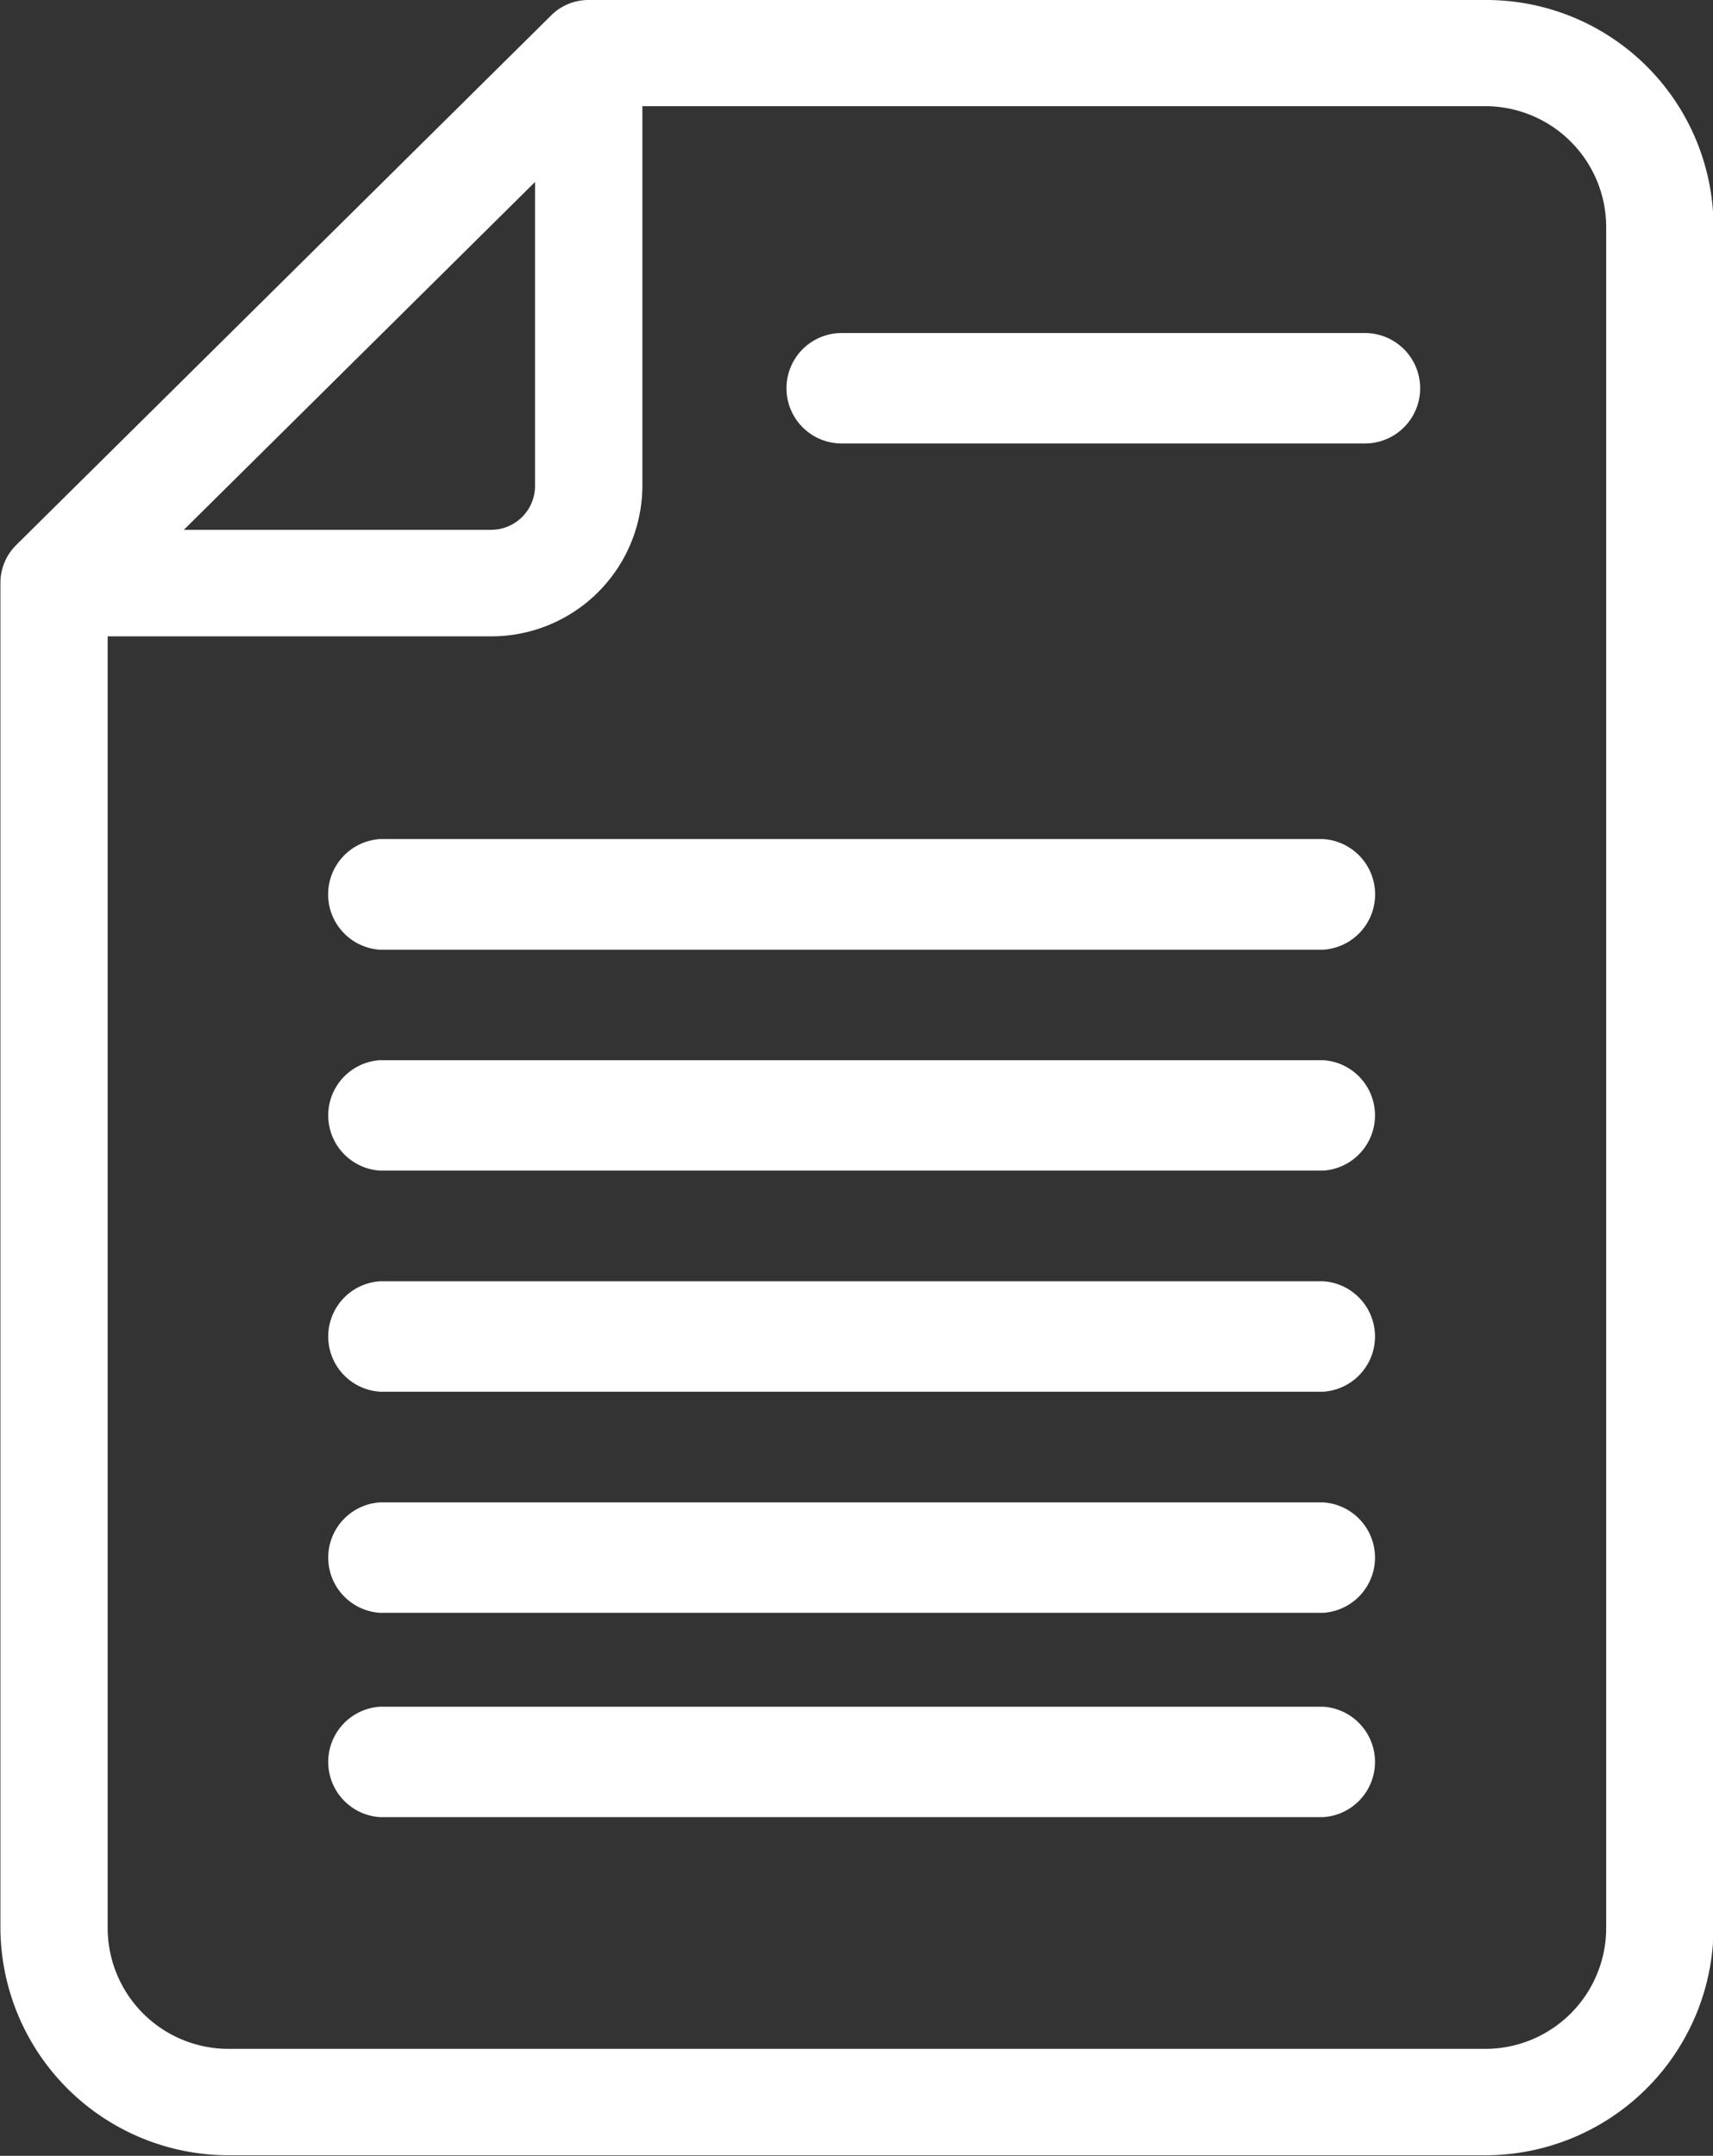
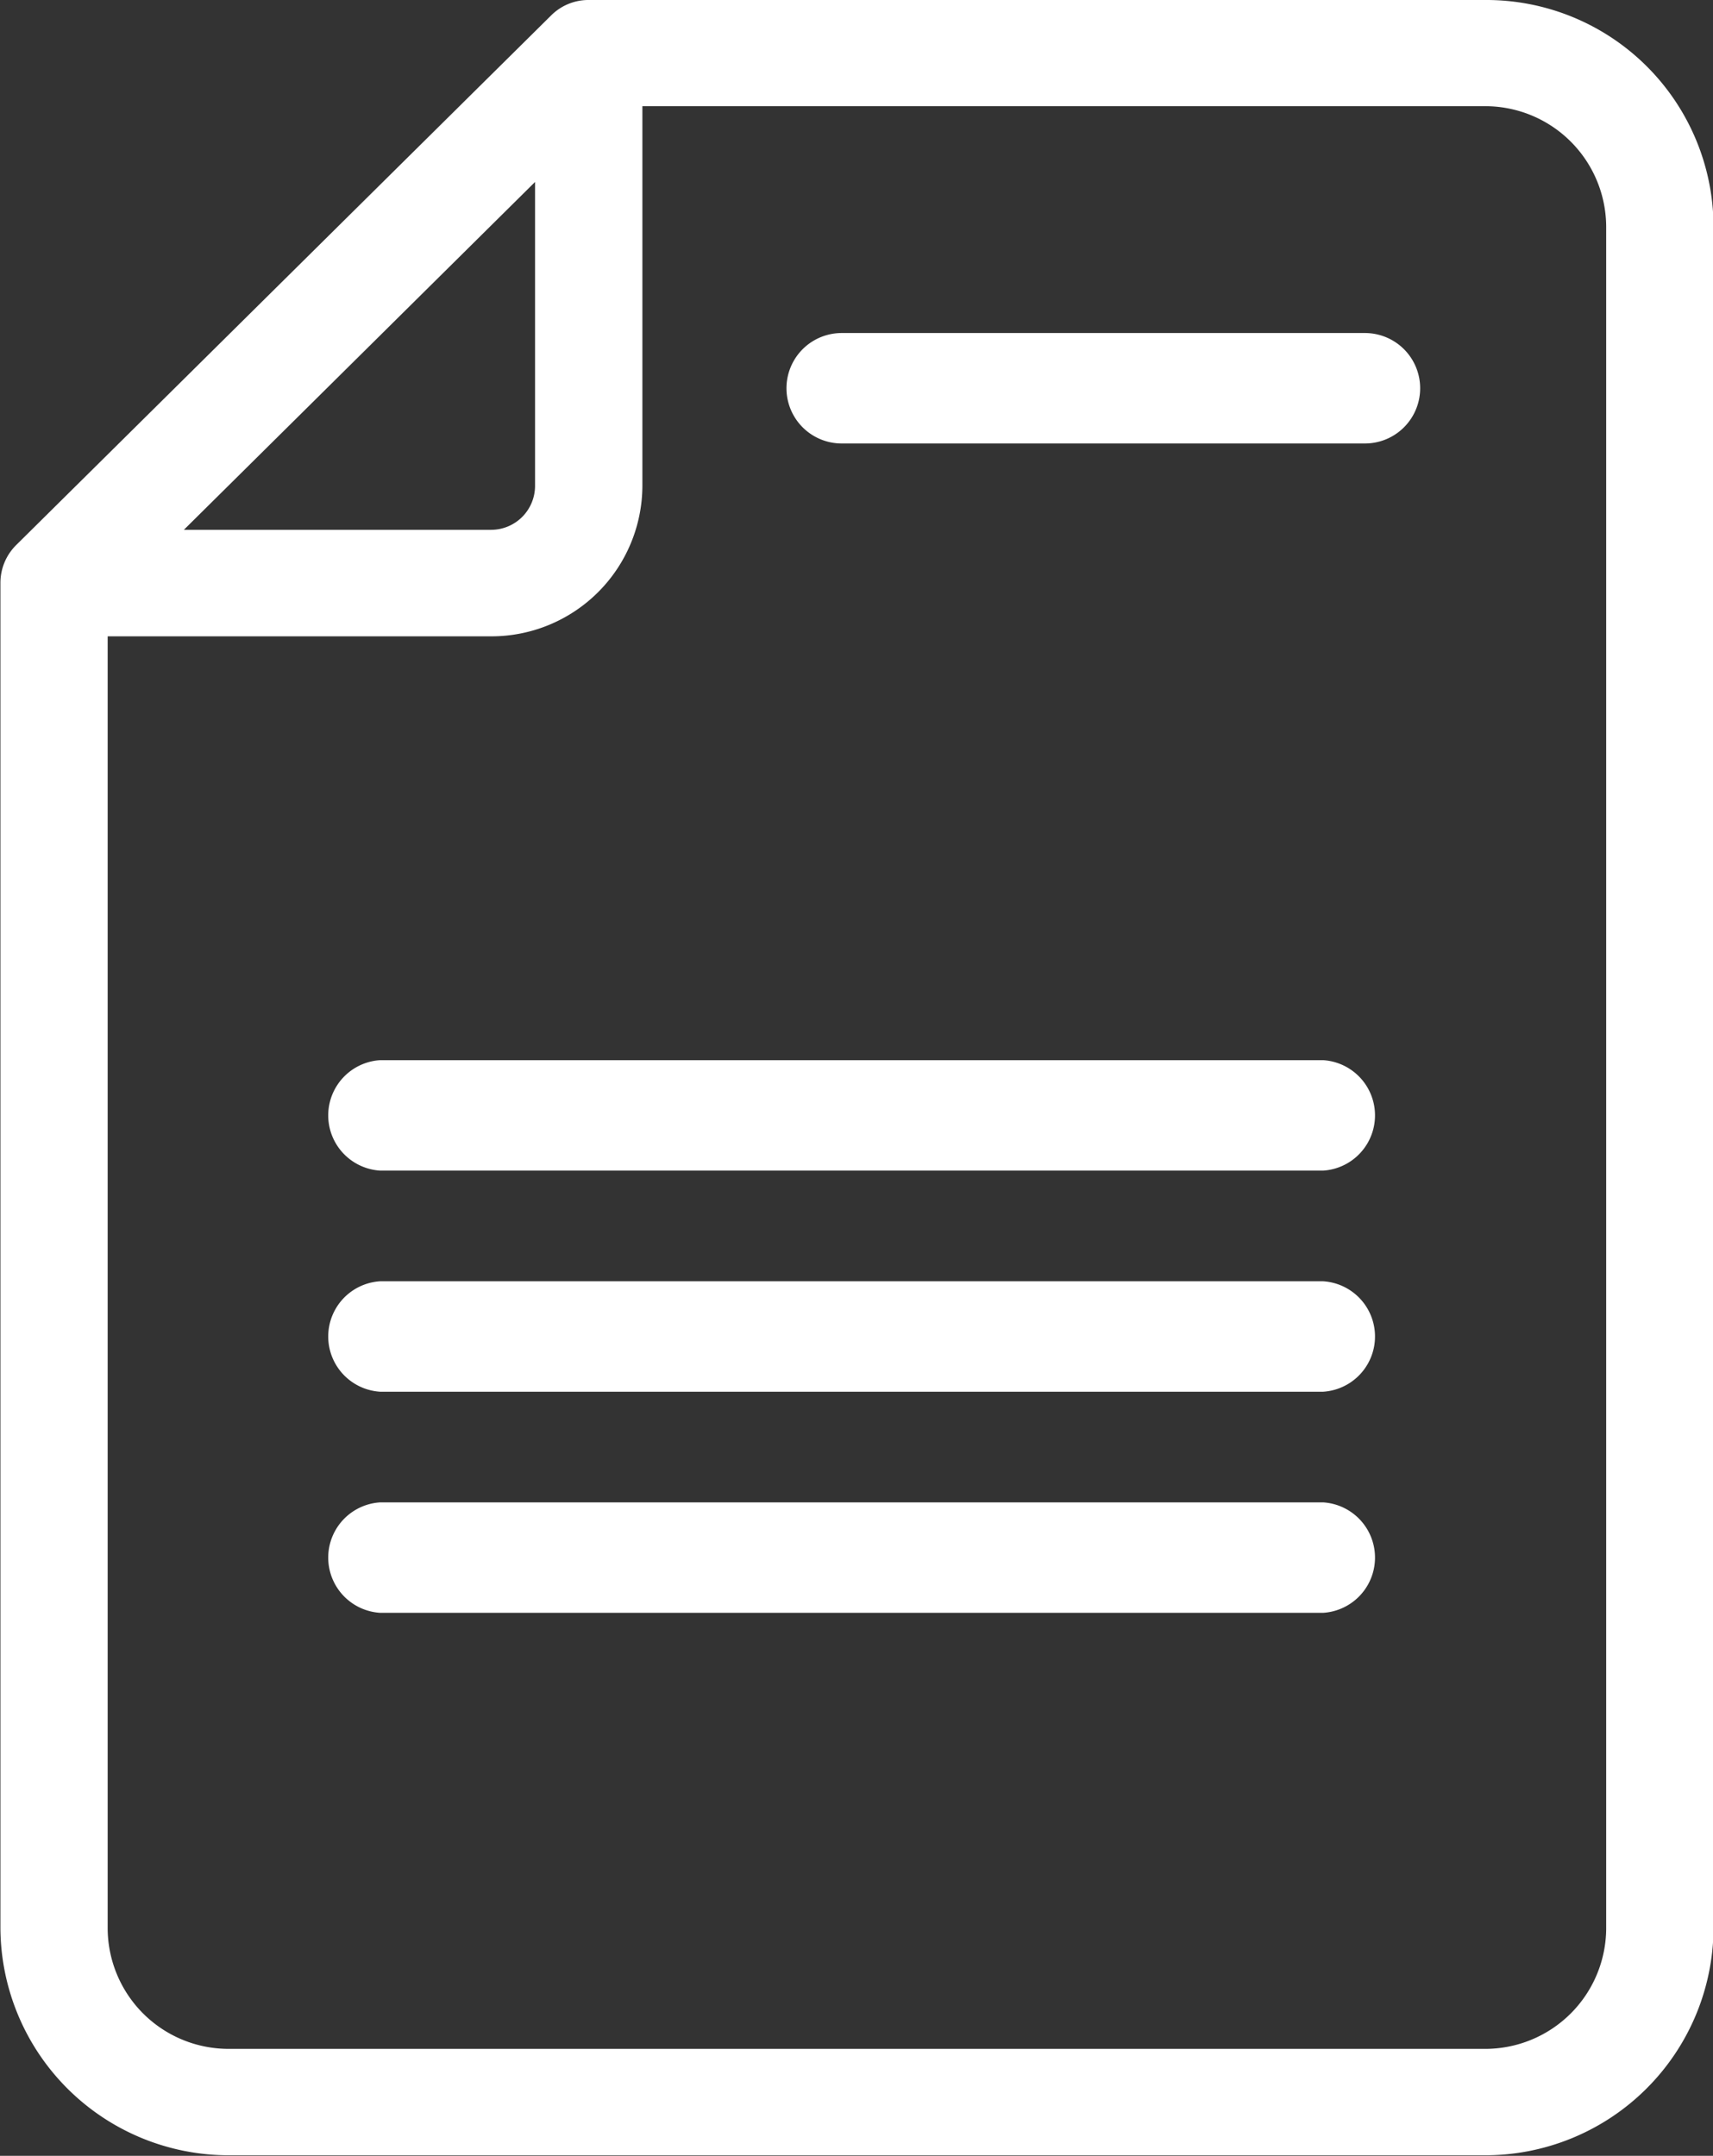
<svg xmlns="http://www.w3.org/2000/svg" width="16.133" height="20.3" viewBox="0 0 16.133 20.3">
  <rect x="0" y="0" width="16.133" height="20.3" fill="#333333" stroke="none" />
  <g id="icon" transform="translate(-191.45 -106.75)">
    <path id="パス_27" data-name="パス 27" d="M205.433,106.9H197a.347.347,0,0,0-.252.1l-5.039,4.988a.351.351,0,0,0-.105.249v12.669a2,2,0,0,0,2.006,1.989h11.822a2,2,0,0,0,2.006-1.989V108.886A1.99,1.99,0,0,0,205.433,106.9Zm1.294,1.987v16.024a1.289,1.289,0,0,1-1.294,1.282H193.608a1.289,1.289,0,0,1-1.294-1.282V112.592h3.76a1.272,1.272,0,0,0,1.276-1.264V107.6h8.082A1.289,1.289,0,0,1,206.727,108.886Zm-10.088,2.442a.564.564,0,0,1-.565.56h-3.257l3.822-3.785Z" transform="translate(0 0)" fill="#fff" stroke="#fff" stroke-width="0.3" />
-     <path id="パス_28" data-name="パス 28" d="M316.419,418.1h-8.871a.372.372,0,0,0,0,.742h8.871a.372.372,0,0,0,0-.742Z" transform="translate(-112.513 -303.299)" fill="#fff" stroke="#fff" stroke-width="0.3" />
    <path id="パス_29" data-name="パス 29" d="M316.419,500.1h-8.871a.371.371,0,0,0,0,.74h8.871a.371.371,0,0,0,0-.74Z" transform="translate(-112.513 -383.217)" fill="#fff" stroke="#fff" stroke-width="0.3" />
    <path id="パス_30" data-name="パス 30" d="M316.419,582.1h-8.871a.371.371,0,0,0,0,.74h8.871a.371.371,0,0,0,0-.74Z" transform="translate(-112.513 -463.135)" fill="#fff" stroke="#fff" stroke-width="0.3" />
    <path id="パス_31" data-name="パス 31" d="M316.419,664.1h-8.871a.371.371,0,0,0,0,.74h8.871a.371.371,0,0,0,0-.74Z" transform="translate(-112.513 -543.053)" fill="#fff" stroke="#fff" stroke-width="0.3" />
-     <path id="パス_32" data-name="パス 32" d="M316.419,746.1h-8.871a.371.371,0,0,0,0,.74h8.871a.371.371,0,0,0,0-.74Z" transform="translate(-112.513 -623.129)" fill="#fff" stroke="#fff" stroke-width="0.3" />
    <path id="パス_33" data-name="パス 33" d="M491.4,224.3h-4.928a.37.37,0,1,0,0,.74H491.4a.37.37,0,0,0,0-.74Z" transform="translate(-287.095 -114.264)" fill="#fff" stroke="#fff" stroke-width="0.3" />
  </g>
</svg>